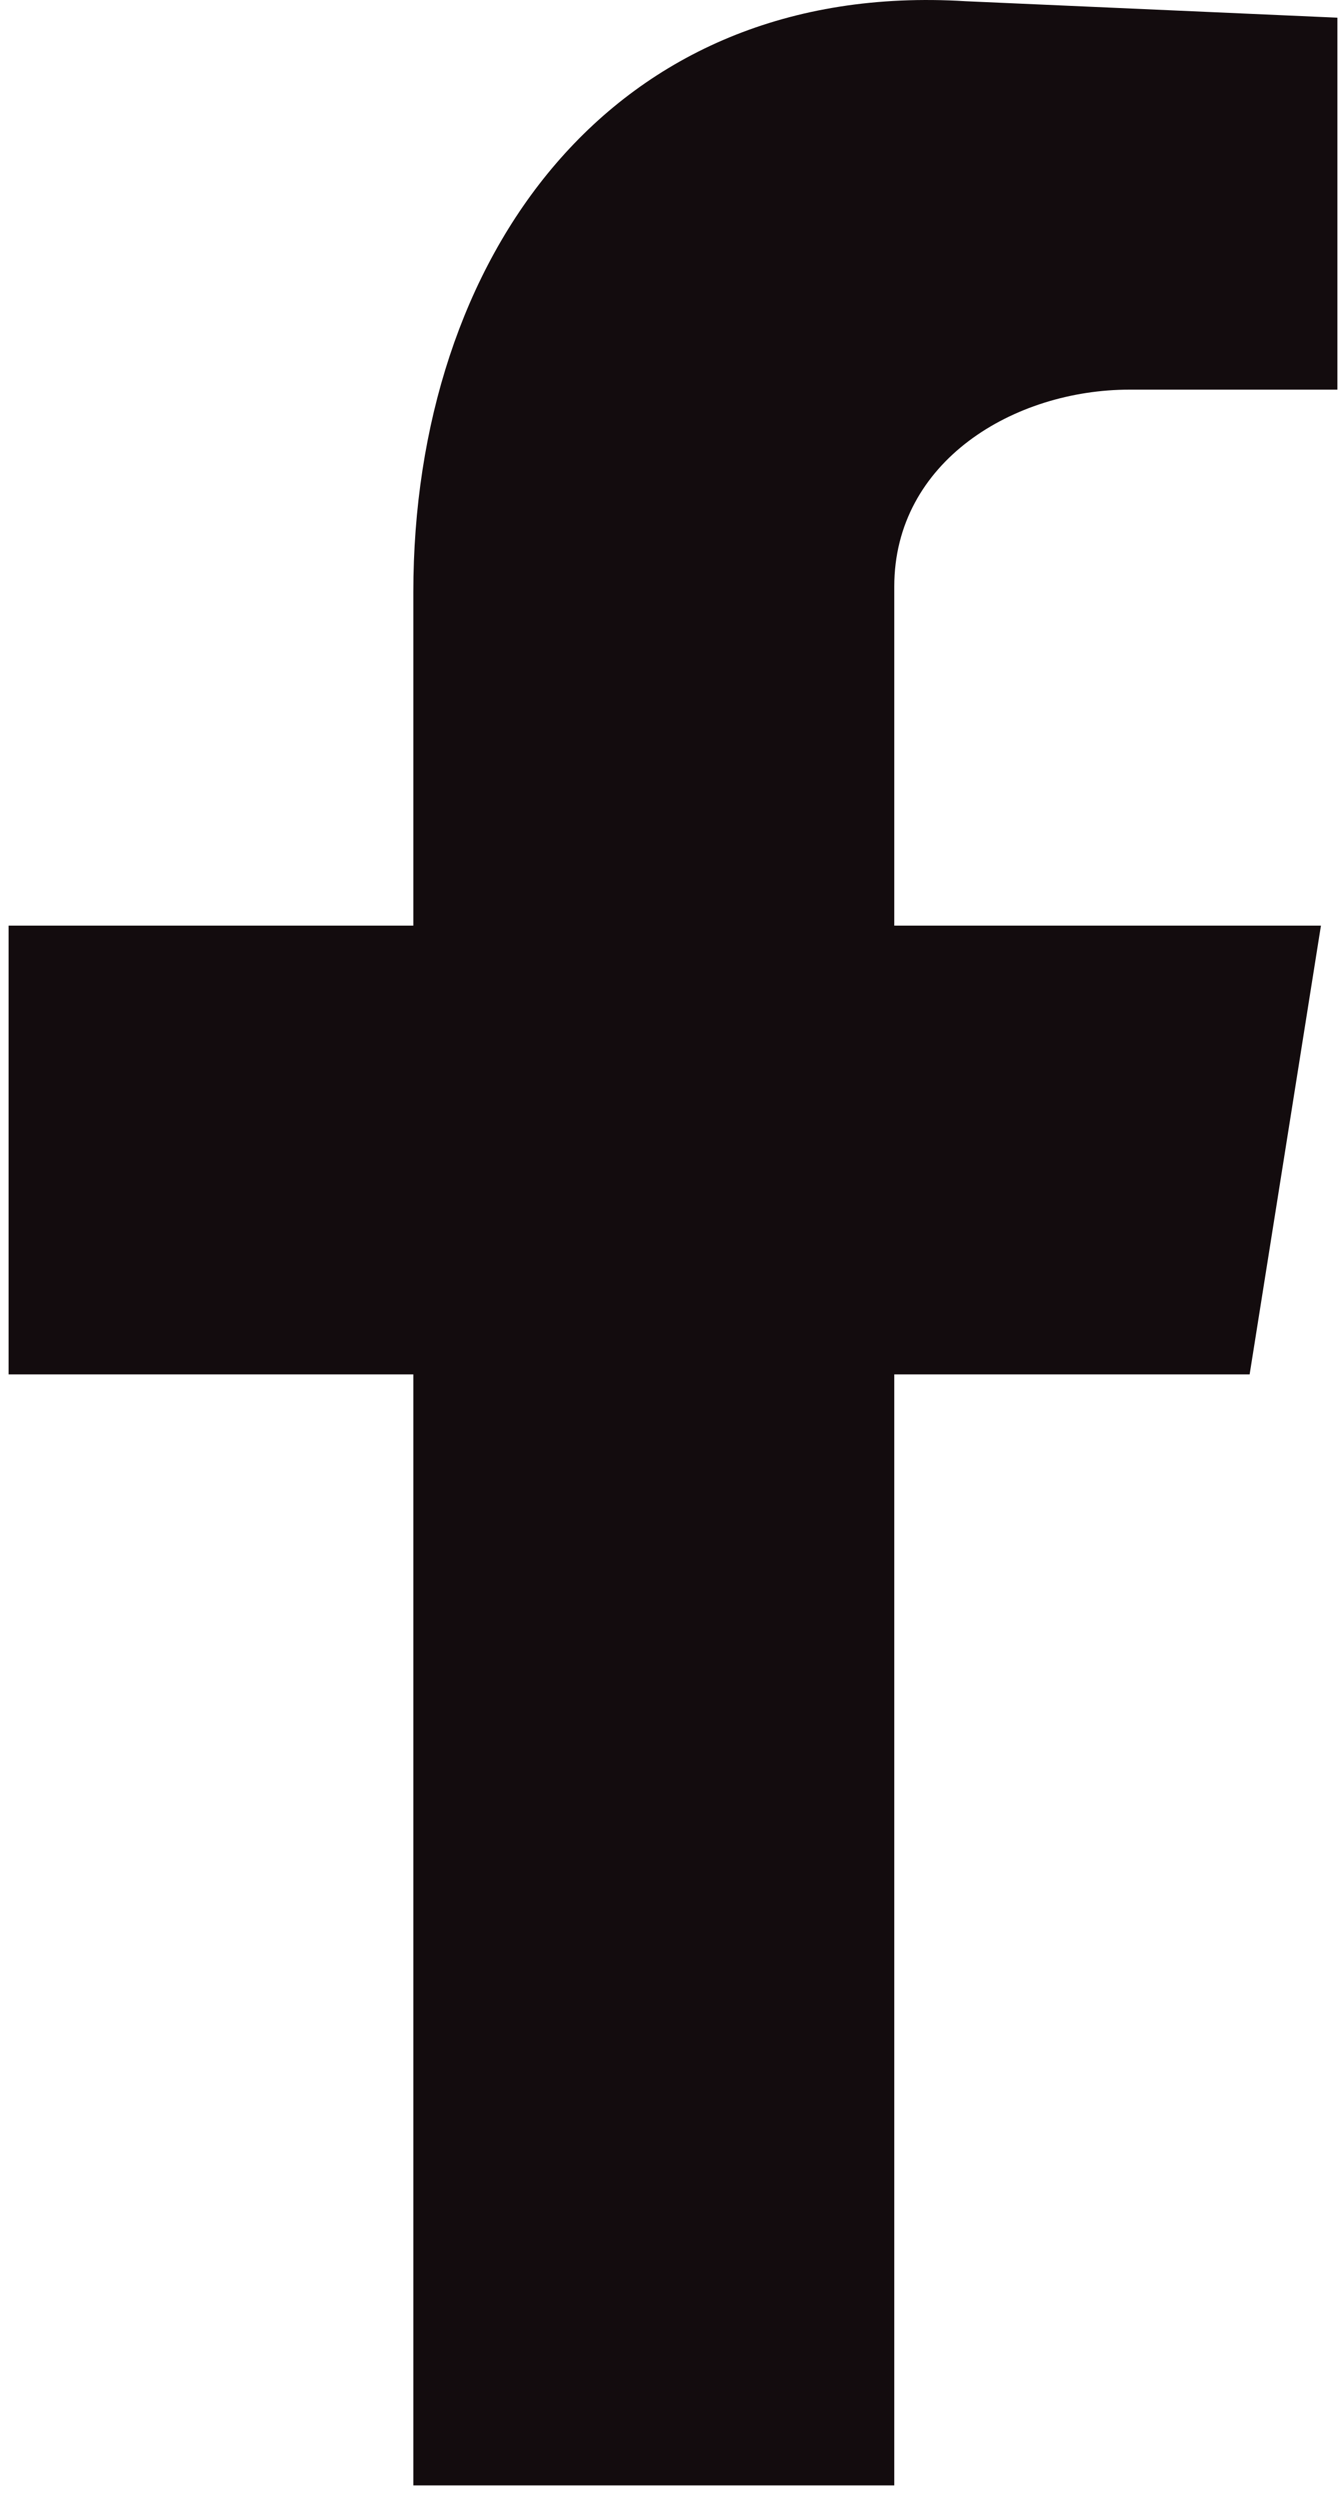
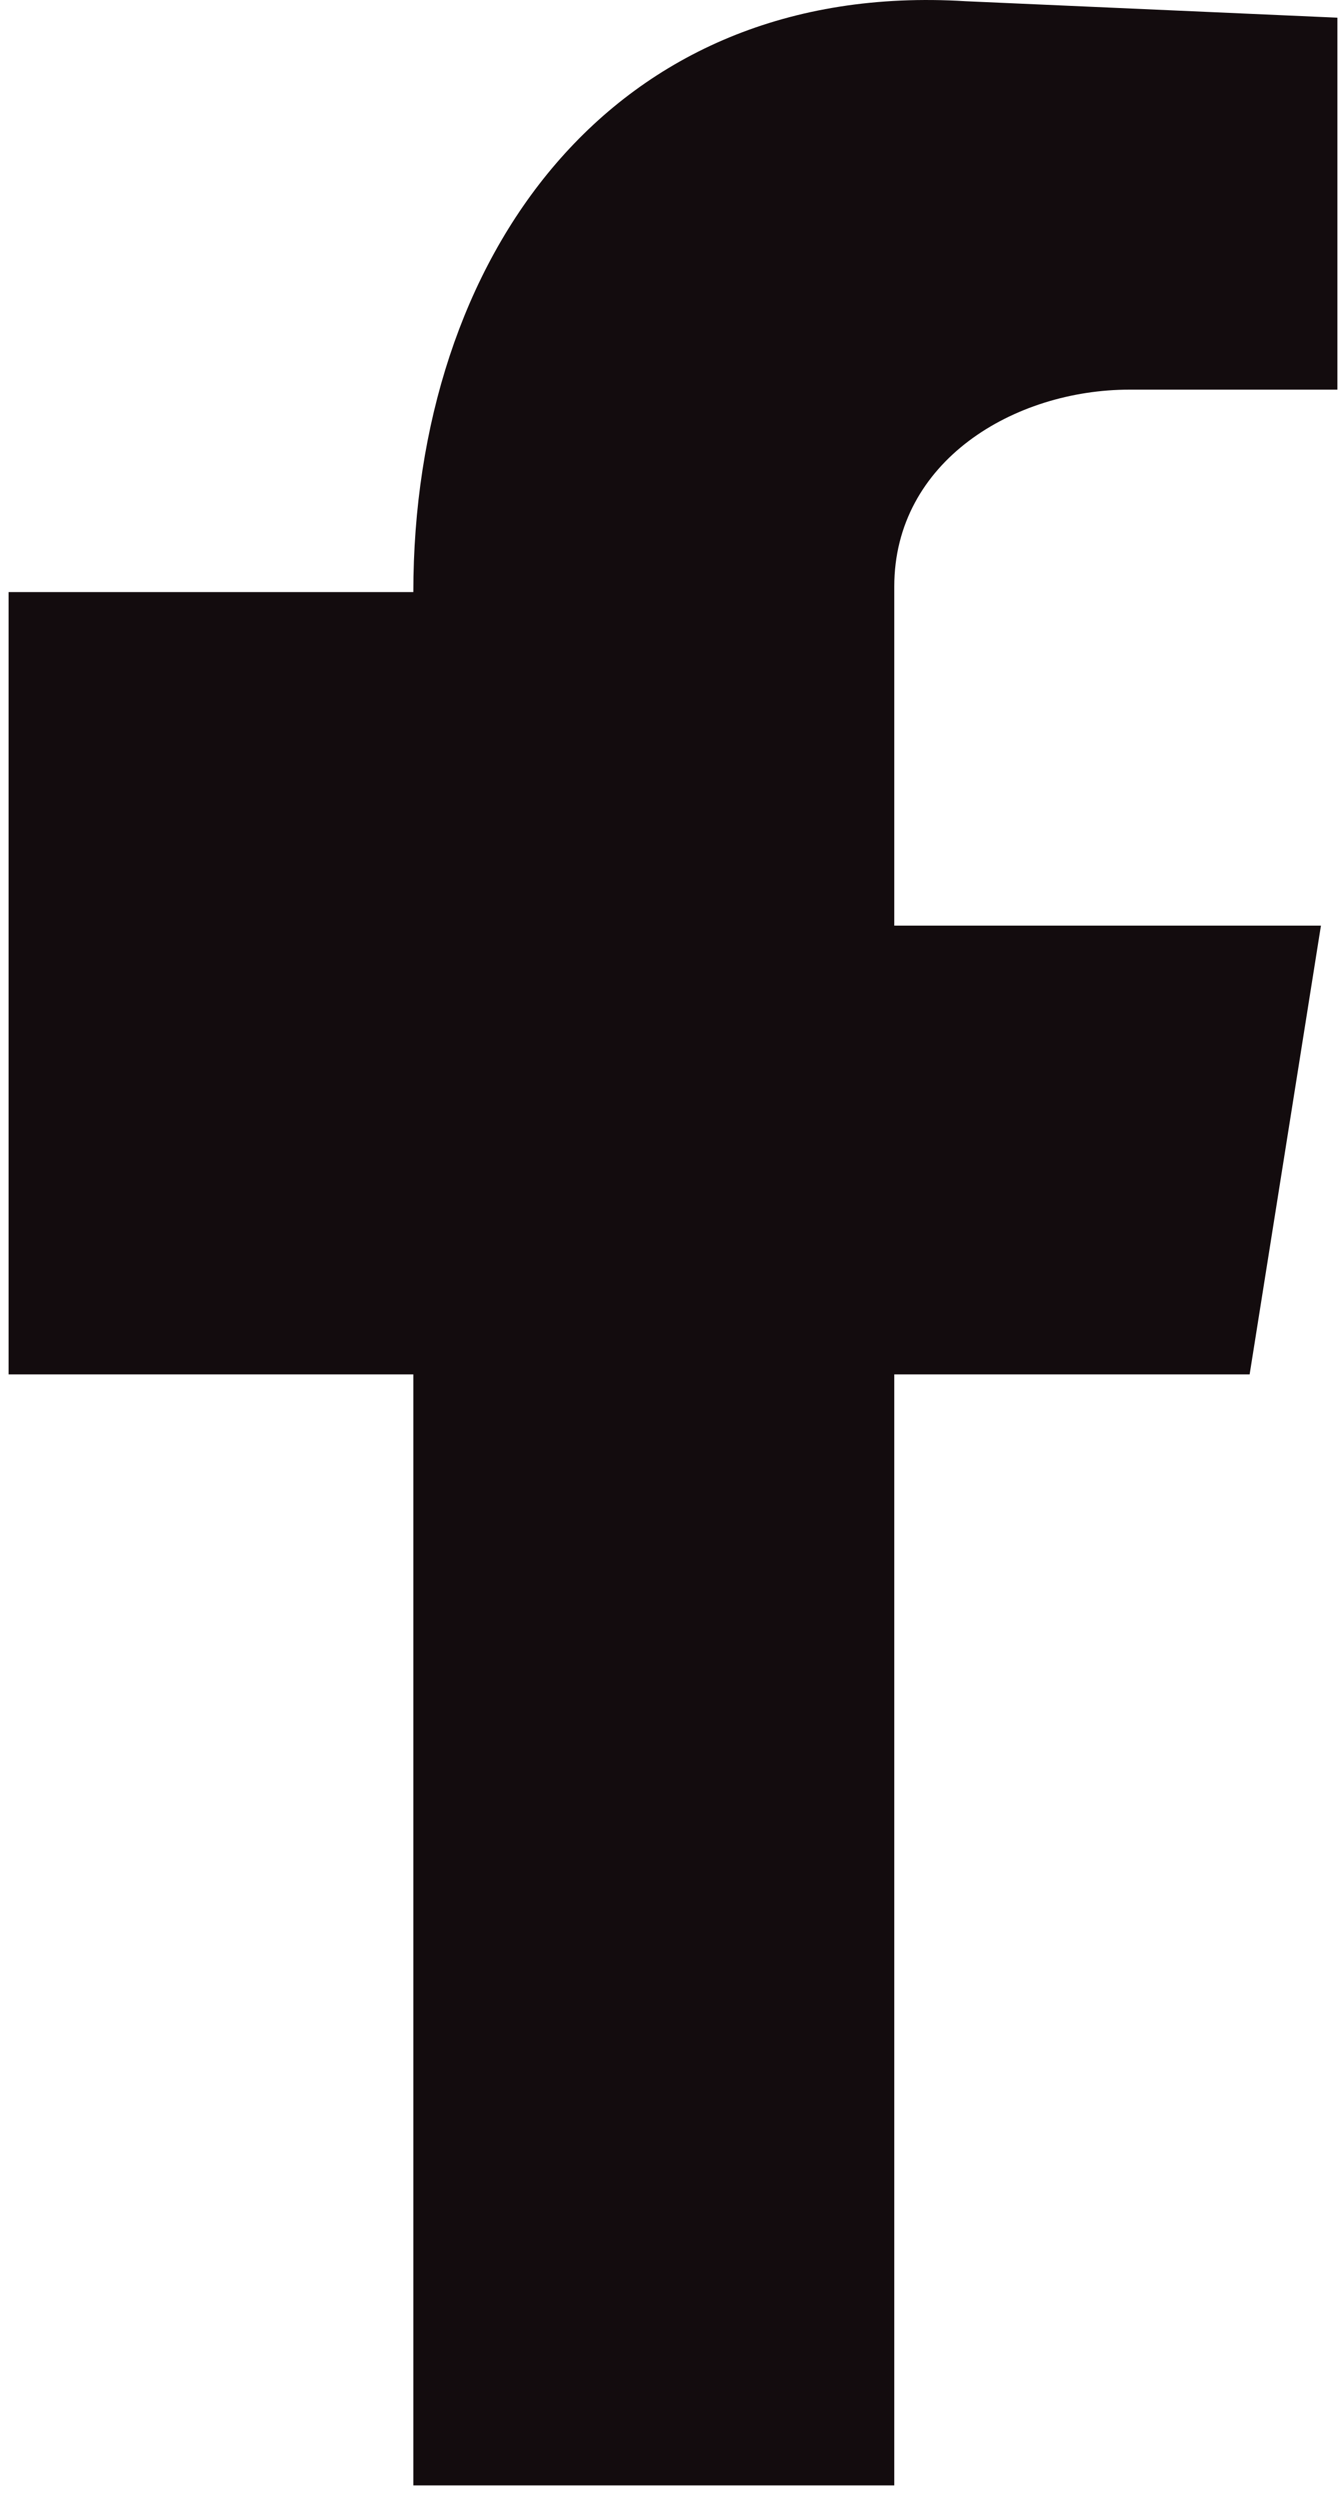
<svg xmlns="http://www.w3.org/2000/svg" width="22" height="41" viewBox="0 0 22 41" fill="none">
-   <path fill-rule="evenodd" clip-rule="evenodd" d="M6.771 40.76H14.671V22.54H20.501L21.671 15.18H14.671V9.62C14.671 7.56 16.641 6.39 18.531 6.39H21.941V0.29L15.841 0.02C10.011 -0.34 6.781 4.24 6.781 9.71V15.18H0.141V22.54H6.781V40.76H6.771Z" fill="url(#paint0_radial_17_1270)" />
+   <path fill-rule="evenodd" clip-rule="evenodd" d="M6.771 40.76H14.671V22.54H20.501L21.671 15.18H14.671V9.62C14.671 7.56 16.641 6.39 18.531 6.39H21.941V0.29L15.841 0.02C10.011 -0.34 6.781 4.24 6.781 9.71H0.141V22.54H6.781V40.76H6.771Z" fill="url(#paint0_radial_17_1270)" />
  <defs>
    <radialGradient id="paint0_radial_17_1270" cx="0" cy="0" r="1" gradientUnits="userSpaceOnUse" gradientTransform="translate(11.031 20.38) scale(16.34 16.34)">
      <stop offset="0.57" stop-color="#130C0E" />
      <stop offset="0.8" stop-color="#130C0E" />
      <stop offset="1" stop-color="#130C0E" />
    </radialGradient>
  </defs>
</svg>